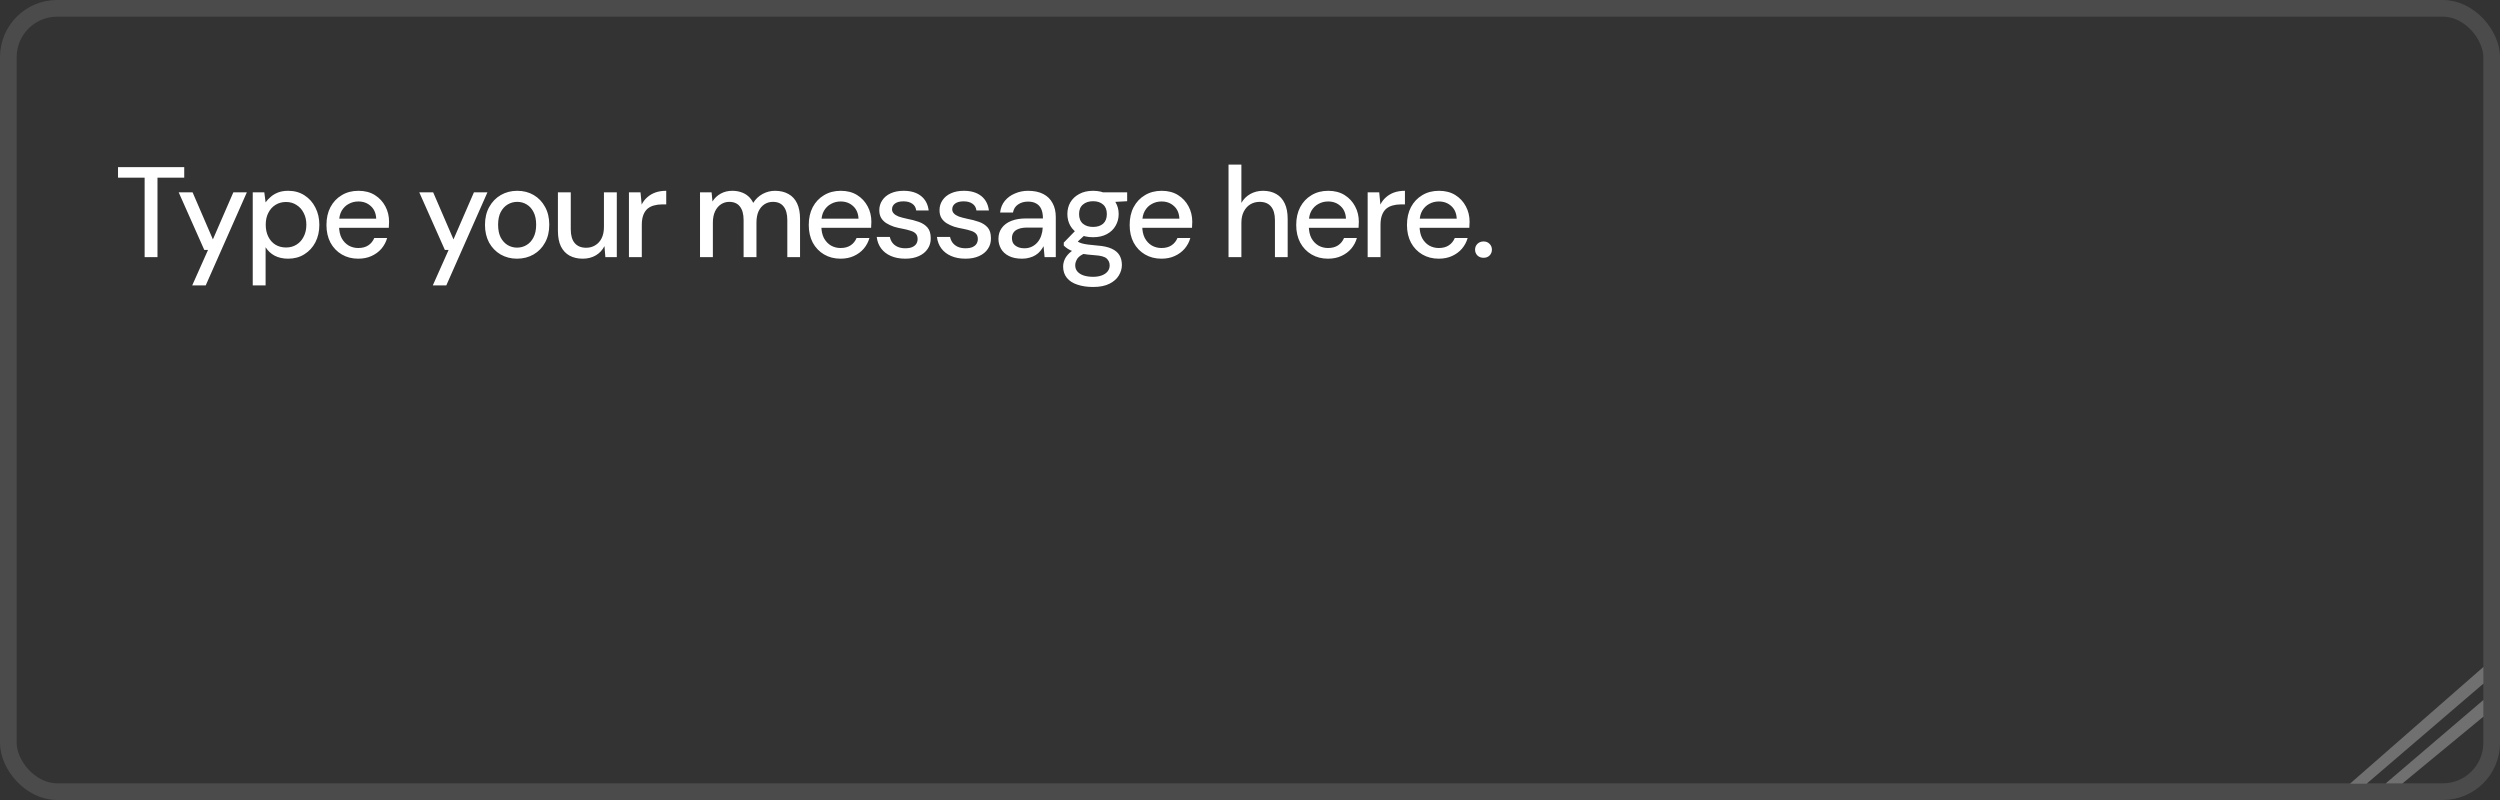
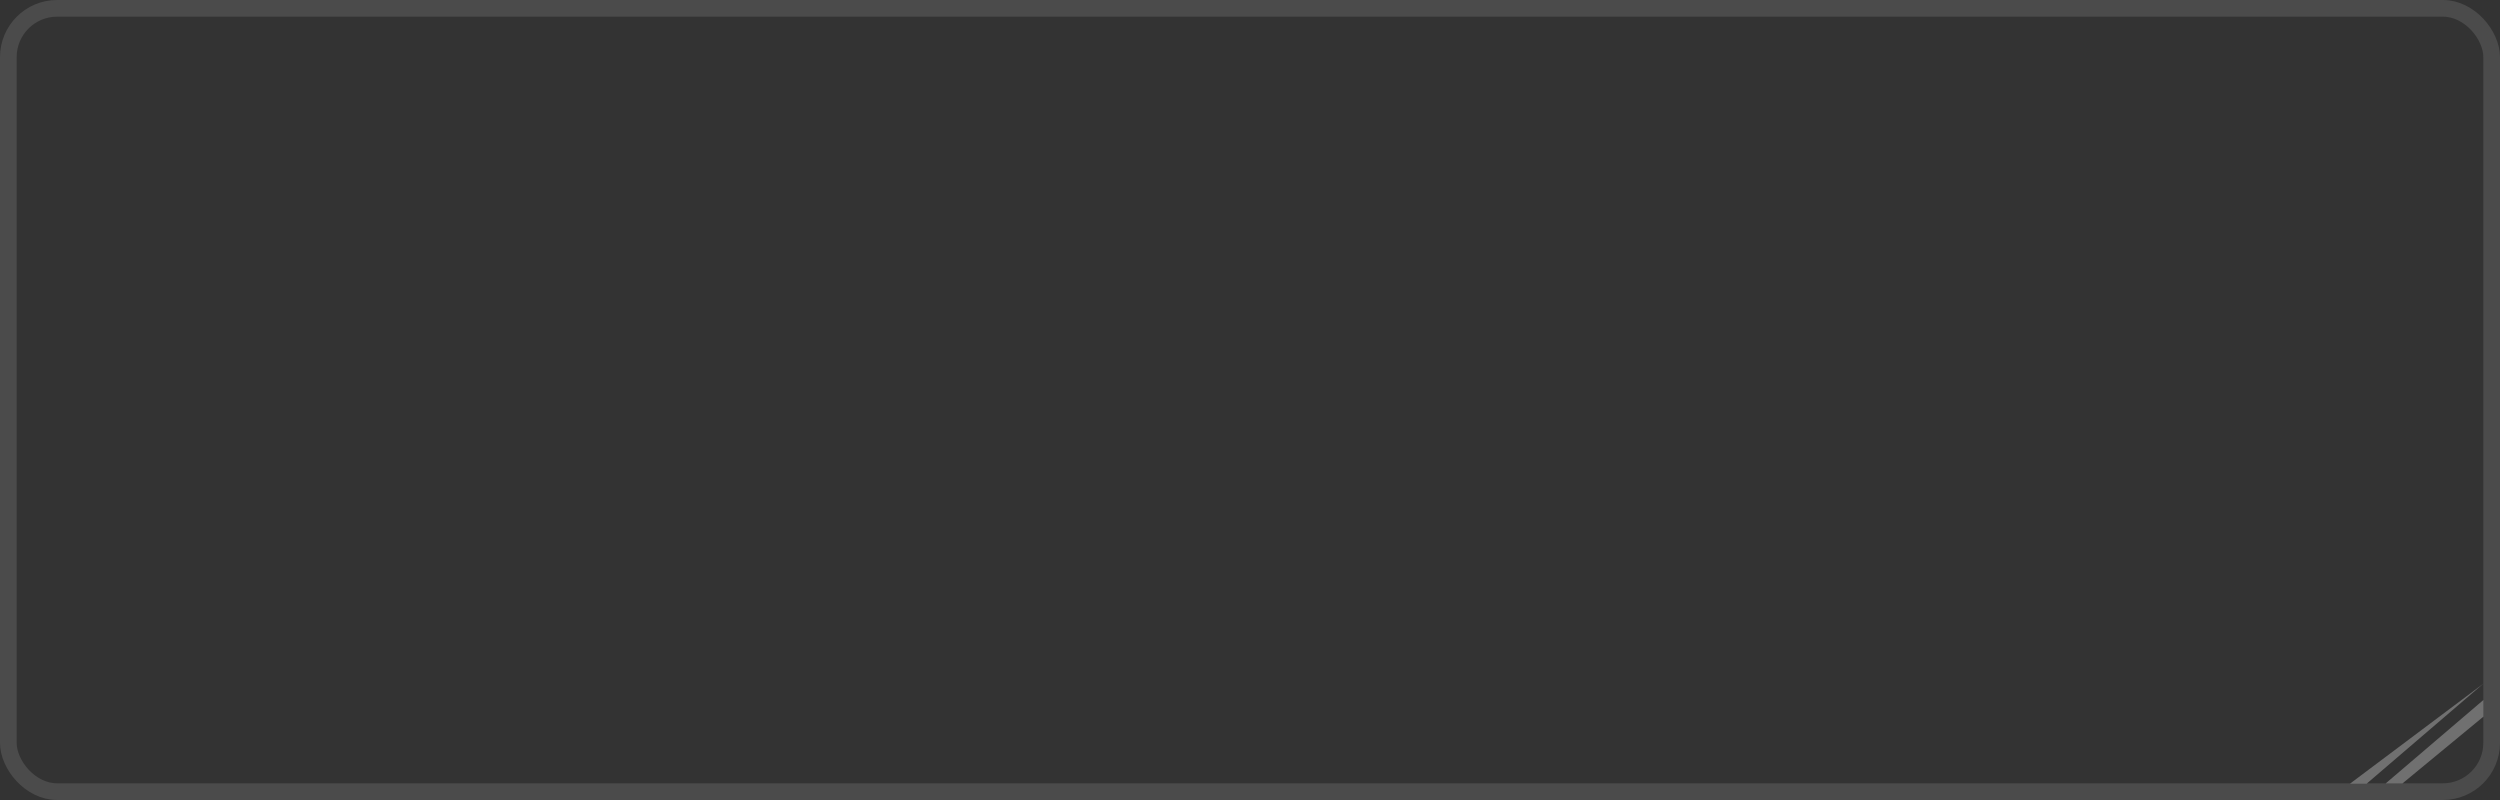
<svg xmlns="http://www.w3.org/2000/svg" width="175" height="56" viewBox="0 0 175 56" fill="none">
  <rect x="0" y="0" width="175" height="56" fill="#333333" stroke="none" />
  <rect x="0.583" y="0.583" width="173.833" height="54.833" rx="3.417" stroke="white" stroke-opacity="0.12" stroke-width="1.167" />
-   <path d="M10.124 18V12.438H8.261V11.7H12.896V12.438H11.024V18H10.124ZM13.454 19.98L14.561 17.496H14.3L12.509 13.464H13.481L14.903 16.758L16.334 13.464H17.279L14.399 19.98H13.454ZM17.692 19.98V13.464H18.502L18.592 14.166C18.688 14.028 18.808 13.899 18.952 13.779C19.096 13.653 19.267 13.551 19.465 13.473C19.669 13.395 19.906 13.356 20.176 13.356C20.608 13.356 20.986 13.461 21.31 13.671C21.64 13.881 21.895 14.166 22.075 14.526C22.261 14.88 22.354 15.285 22.354 15.741C22.354 16.197 22.261 16.605 22.075 16.965C21.889 17.319 21.631 17.598 21.301 17.802C20.977 18.006 20.599 18.108 20.167 18.108C19.813 18.108 19.501 18.039 19.231 17.901C18.961 17.757 18.748 17.559 18.592 17.307V19.98H17.692ZM20.023 17.325C20.299 17.325 20.542 17.259 20.752 17.127C20.968 16.995 21.136 16.809 21.256 16.569C21.382 16.329 21.445 16.05 21.445 15.732C21.445 15.414 21.382 15.138 21.256 14.904C21.136 14.664 20.968 14.478 20.752 14.346C20.542 14.208 20.299 14.139 20.023 14.139C19.741 14.139 19.492 14.208 19.276 14.346C19.066 14.478 18.901 14.664 18.781 14.904C18.661 15.138 18.601 15.414 18.601 15.732C18.601 16.05 18.661 16.329 18.781 16.569C18.901 16.809 19.066 16.995 19.276 17.127C19.492 17.259 19.741 17.325 20.023 17.325ZM25.075 18.108C24.643 18.108 24.259 18.009 23.923 17.811C23.587 17.613 23.323 17.337 23.131 16.983C22.945 16.629 22.852 16.218 22.852 15.75C22.852 15.27 22.945 14.853 23.131 14.499C23.323 14.139 23.587 13.86 23.923 13.662C24.259 13.458 24.649 13.356 25.093 13.356C25.537 13.356 25.918 13.455 26.236 13.653C26.554 13.851 26.8 14.115 26.974 14.445C27.148 14.769 27.235 15.129 27.235 15.525C27.235 15.585 27.232 15.651 27.226 15.723C27.226 15.789 27.223 15.864 27.217 15.948H23.509V15.309H26.335C26.317 14.931 26.191 14.637 25.957 14.427C25.723 14.211 25.432 14.103 25.084 14.103C24.838 14.103 24.613 14.16 24.409 14.274C24.205 14.382 24.04 14.544 23.914 14.76C23.794 14.97 23.734 15.237 23.734 15.561V15.813C23.734 16.149 23.794 16.434 23.914 16.668C24.04 16.896 24.205 17.07 24.409 17.19C24.613 17.304 24.835 17.361 25.075 17.361C25.363 17.361 25.6 17.298 25.786 17.172C25.972 17.046 26.11 16.875 26.2 16.659H27.1C27.022 16.935 26.89 17.184 26.704 17.406C26.518 17.622 26.287 17.793 26.011 17.919C25.741 18.045 25.429 18.108 25.075 18.108ZM30.295 19.98L31.402 17.496H31.141L29.35 13.464H30.322L31.744 16.758L33.175 13.464H34.12L31.24 19.98H30.295ZM36.19 18.108C35.764 18.108 35.38 18.009 35.038 17.811C34.702 17.613 34.435 17.337 34.237 16.983C34.045 16.623 33.949 16.209 33.949 15.741C33.949 15.261 34.048 14.844 34.246 14.49C34.444 14.13 34.714 13.851 35.056 13.653C35.398 13.455 35.782 13.356 36.208 13.356C36.64 13.356 37.024 13.455 37.36 13.653C37.696 13.851 37.96 14.127 38.152 14.481C38.35 14.835 38.449 15.252 38.449 15.732C38.449 16.212 38.35 16.629 38.152 16.983C37.96 17.337 37.693 17.613 37.351 17.811C37.009 18.009 36.622 18.108 36.19 18.108ZM36.19 17.334C36.436 17.334 36.658 17.274 36.856 17.154C37.06 17.034 37.222 16.857 37.342 16.623C37.468 16.383 37.531 16.086 37.531 15.732C37.531 15.378 37.471 15.084 37.351 14.85C37.231 14.61 37.069 14.43 36.865 14.31C36.667 14.19 36.448 14.13 36.208 14.13C35.968 14.13 35.746 14.19 35.542 14.31C35.338 14.43 35.173 14.61 35.047 14.85C34.927 15.084 34.867 15.378 34.867 15.732C34.867 16.086 34.927 16.383 35.047 16.623C35.173 16.857 35.335 17.034 35.533 17.154C35.737 17.274 35.956 17.334 36.19 17.334ZM40.791 18.108C40.437 18.108 40.128 18.036 39.864 17.892C39.606 17.748 39.405 17.532 39.261 17.244C39.123 16.956 39.054 16.593 39.054 16.155V13.464H39.954V16.056C39.954 16.482 40.047 16.803 40.233 17.019C40.419 17.235 40.686 17.343 41.034 17.343C41.268 17.343 41.478 17.286 41.664 17.172C41.856 17.058 42.006 16.893 42.114 16.677C42.222 16.461 42.276 16.197 42.276 15.885V13.464H43.176V18H42.375L42.312 17.226C42.174 17.502 41.973 17.718 41.709 17.874C41.445 18.03 41.139 18.108 40.791 18.108ZM44.026 18V13.464H44.836L44.917 14.319C45.019 14.115 45.151 13.944 45.313 13.806C45.475 13.662 45.664 13.551 45.88 13.473C46.102 13.395 46.354 13.356 46.636 13.356V14.31H46.312C46.126 14.31 45.949 14.334 45.781 14.382C45.613 14.424 45.463 14.499 45.331 14.607C45.205 14.715 45.106 14.862 45.034 15.048C44.962 15.234 44.926 15.465 44.926 15.741V18H44.026ZM49.001 18V13.464H49.811L49.874 14.103C50.018 13.869 50.21 13.686 50.45 13.554C50.69 13.422 50.96 13.356 51.26 13.356C51.488 13.356 51.695 13.389 51.881 13.455C52.067 13.515 52.232 13.608 52.376 13.734C52.52 13.86 52.637 14.016 52.727 14.202C52.889 13.938 53.105 13.731 53.375 13.581C53.651 13.431 53.942 13.356 54.248 13.356C54.614 13.356 54.929 13.431 55.193 13.581C55.457 13.725 55.658 13.944 55.796 14.238C55.934 14.526 56.003 14.886 56.003 15.318V18H55.112V15.408C55.112 14.988 55.025 14.67 54.851 14.454C54.683 14.238 54.434 14.13 54.104 14.13C53.882 14.13 53.684 14.187 53.51 14.301C53.336 14.415 53.198 14.58 53.096 14.796C53 15.012 52.952 15.276 52.952 15.588V18H52.052V15.408C52.052 14.988 51.965 14.67 51.791 14.454C51.623 14.238 51.374 14.13 51.044 14.13C50.834 14.13 50.642 14.187 50.468 14.301C50.294 14.415 50.156 14.58 50.054 14.796C49.952 15.012 49.901 15.276 49.901 15.588V18H49.001ZM58.836 18.108C58.404 18.108 58.02 18.009 57.684 17.811C57.348 17.613 57.084 17.337 56.892 16.983C56.706 16.629 56.613 16.218 56.613 15.75C56.613 15.27 56.706 14.853 56.892 14.499C57.084 14.139 57.348 13.86 57.684 13.662C58.02 13.458 58.41 13.356 58.854 13.356C59.298 13.356 59.679 13.455 59.997 13.653C60.315 13.851 60.561 14.115 60.735 14.445C60.909 14.769 60.996 15.129 60.996 15.525C60.996 15.585 60.993 15.651 60.987 15.723C60.987 15.789 60.984 15.864 60.978 15.948H57.27V15.309H60.096C60.078 14.931 59.952 14.637 59.718 14.427C59.484 14.211 59.193 14.103 58.845 14.103C58.599 14.103 58.374 14.16 58.17 14.274C57.966 14.382 57.801 14.544 57.675 14.76C57.555 14.97 57.495 15.237 57.495 15.561V15.813C57.495 16.149 57.555 16.434 57.675 16.668C57.801 16.896 57.966 17.07 58.17 17.19C58.374 17.304 58.596 17.361 58.836 17.361C59.124 17.361 59.361 17.298 59.547 17.172C59.733 17.046 59.871 16.875 59.961 16.659H60.861C60.783 16.935 60.651 17.184 60.465 17.406C60.279 17.622 60.048 17.793 59.772 17.919C59.502 18.045 59.19 18.108 58.836 18.108ZM63.369 18.108C62.985 18.108 62.649 18.045 62.361 17.919C62.073 17.793 61.845 17.616 61.677 17.388C61.509 17.16 61.407 16.893 61.371 16.587H62.289C62.319 16.731 62.376 16.863 62.46 16.983C62.55 17.103 62.67 17.199 62.82 17.271C62.976 17.343 63.159 17.379 63.369 17.379C63.567 17.379 63.729 17.352 63.855 17.298C63.987 17.238 64.083 17.16 64.143 17.064C64.203 16.962 64.233 16.854 64.233 16.74C64.233 16.572 64.191 16.446 64.107 16.362C64.029 16.272 63.909 16.203 63.747 16.155C63.591 16.101 63.402 16.053 63.18 16.011C62.97 15.975 62.766 15.927 62.568 15.867C62.376 15.801 62.202 15.72 62.046 15.624C61.896 15.528 61.776 15.408 61.686 15.264C61.596 15.114 61.551 14.931 61.551 14.715C61.551 14.457 61.62 14.226 61.758 14.022C61.896 13.812 62.091 13.65 62.343 13.536C62.601 13.416 62.904 13.356 63.252 13.356C63.756 13.356 64.161 13.476 64.467 13.716C64.773 13.956 64.953 14.295 65.007 14.733H64.134C64.11 14.529 64.02 14.373 63.864 14.265C63.708 14.151 63.501 14.094 63.243 14.094C62.985 14.094 62.787 14.145 62.649 14.247C62.511 14.349 62.442 14.484 62.442 14.652C62.442 14.76 62.481 14.856 62.559 14.94C62.637 15.024 62.751 15.096 62.901 15.156C63.057 15.21 63.246 15.261 63.468 15.309C63.786 15.369 64.071 15.444 64.323 15.534C64.575 15.624 64.776 15.756 64.926 15.93C65.076 16.104 65.151 16.353 65.151 16.677C65.157 16.959 65.085 17.208 64.935 17.424C64.791 17.64 64.584 17.808 64.314 17.928C64.05 18.048 63.735 18.108 63.369 18.108ZM67.584 18.108C67.2 18.108 66.864 18.045 66.576 17.919C66.288 17.793 66.06 17.616 65.892 17.388C65.724 17.16 65.622 16.893 65.586 16.587H66.504C66.534 16.731 66.591 16.863 66.675 16.983C66.765 17.103 66.885 17.199 67.035 17.271C67.191 17.343 67.374 17.379 67.584 17.379C67.782 17.379 67.944 17.352 68.07 17.298C68.202 17.238 68.298 17.16 68.358 17.064C68.418 16.962 68.448 16.854 68.448 16.74C68.448 16.572 68.406 16.446 68.322 16.362C68.244 16.272 68.124 16.203 67.962 16.155C67.806 16.101 67.617 16.053 67.395 16.011C67.185 15.975 66.981 15.927 66.783 15.867C66.591 15.801 66.417 15.72 66.261 15.624C66.111 15.528 65.991 15.408 65.901 15.264C65.811 15.114 65.766 14.931 65.766 14.715C65.766 14.457 65.835 14.226 65.973 14.022C66.111 13.812 66.306 13.65 66.558 13.536C66.816 13.416 67.119 13.356 67.467 13.356C67.971 13.356 68.376 13.476 68.682 13.716C68.988 13.956 69.168 14.295 69.222 14.733H68.349C68.325 14.529 68.235 14.373 68.079 14.265C67.923 14.151 67.716 14.094 67.458 14.094C67.2 14.094 67.002 14.145 66.864 14.247C66.726 14.349 66.657 14.484 66.657 14.652C66.657 14.76 66.696 14.856 66.774 14.94C66.852 15.024 66.966 15.096 67.116 15.156C67.272 15.21 67.461 15.261 67.683 15.309C68.001 15.369 68.286 15.444 68.538 15.534C68.79 15.624 68.991 15.756 69.141 15.93C69.291 16.104 69.366 16.353 69.366 16.677C69.372 16.959 69.3 17.208 69.15 17.424C69.006 17.64 68.799 17.808 68.529 17.928C68.265 18.048 67.95 18.108 67.584 18.108ZM71.547 18.108C71.175 18.108 70.866 18.045 70.62 17.919C70.374 17.793 70.191 17.625 70.071 17.415C69.951 17.199 69.891 16.968 69.891 16.722C69.891 16.422 69.969 16.167 70.125 15.957C70.281 15.741 70.503 15.576 70.791 15.462C71.079 15.348 71.424 15.291 71.826 15.291H73.005C73.005 15.027 72.966 14.808 72.888 14.634C72.81 14.46 72.693 14.331 72.537 14.247C72.387 14.157 72.195 14.112 71.961 14.112C71.691 14.112 71.46 14.178 71.268 14.31C71.076 14.436 70.956 14.625 70.908 14.877H70.008C70.044 14.559 70.152 14.289 70.332 14.067C70.518 13.839 70.755 13.665 71.043 13.545C71.331 13.419 71.637 13.356 71.961 13.356C72.387 13.356 72.744 13.431 73.032 13.581C73.32 13.731 73.536 13.944 73.68 14.22C73.83 14.49 73.905 14.814 73.905 15.192V18H73.122L73.05 17.235C72.984 17.355 72.906 17.469 72.816 17.577C72.726 17.685 72.618 17.778 72.492 17.856C72.372 17.934 72.231 17.994 72.069 18.036C71.913 18.084 71.739 18.108 71.547 18.108ZM71.718 17.379C71.91 17.379 72.084 17.34 72.24 17.262C72.396 17.184 72.528 17.079 72.636 16.947C72.75 16.809 72.834 16.656 72.888 16.488C72.948 16.314 72.981 16.137 72.987 15.957V15.93H71.916C71.658 15.93 71.448 15.963 71.286 16.029C71.13 16.089 71.016 16.173 70.944 16.281C70.872 16.389 70.836 16.515 70.836 16.659C70.836 16.809 70.869 16.938 70.935 17.046C71.007 17.148 71.109 17.229 71.241 17.289C71.373 17.349 71.532 17.379 71.718 17.379ZM76.516 20.088C76.102 20.088 75.736 20.034 75.418 19.926C75.1 19.824 74.854 19.665 74.68 19.449C74.506 19.233 74.419 18.969 74.419 18.657C74.419 18.495 74.455 18.33 74.527 18.162C74.599 18 74.716 17.844 74.878 17.694C75.04 17.544 75.259 17.409 75.535 17.289L76.039 17.694C75.733 17.808 75.526 17.943 75.418 18.099C75.316 18.261 75.265 18.417 75.265 18.567C75.265 18.747 75.319 18.897 75.427 19.017C75.535 19.137 75.682 19.227 75.868 19.287C76.06 19.347 76.276 19.377 76.516 19.377C76.75 19.377 76.954 19.344 77.128 19.278C77.302 19.212 77.437 19.119 77.533 18.999C77.629 18.879 77.677 18.738 77.677 18.576C77.677 18.384 77.605 18.222 77.461 18.09C77.317 17.964 77.041 17.889 76.633 17.865C76.291 17.841 76 17.808 75.76 17.766C75.526 17.724 75.325 17.673 75.157 17.613C74.995 17.553 74.857 17.487 74.743 17.415C74.635 17.343 74.542 17.268 74.464 17.19V16.983L75.364 16.056L76.093 16.308L75.112 17.217L75.301 16.812C75.367 16.854 75.43 16.896 75.49 16.938C75.55 16.974 75.631 17.007 75.733 17.037C75.835 17.067 75.973 17.094 76.147 17.118C76.321 17.142 76.549 17.166 76.831 17.19C77.239 17.22 77.566 17.292 77.812 17.406C78.064 17.52 78.247 17.673 78.361 17.865C78.475 18.057 78.532 18.285 78.532 18.549C78.532 18.807 78.46 19.053 78.316 19.287C78.178 19.521 77.959 19.713 77.659 19.863C77.365 20.013 76.984 20.088 76.516 20.088ZM76.516 16.605C76.132 16.605 75.805 16.533 75.535 16.389C75.271 16.245 75.067 16.05 74.923 15.804C74.785 15.558 74.716 15.285 74.716 14.985C74.716 14.679 74.785 14.406 74.923 14.166C75.067 13.92 75.274 13.725 75.544 13.581C75.814 13.431 76.138 13.356 76.516 13.356C76.894 13.356 77.215 13.431 77.479 13.581C77.749 13.725 77.953 13.92 78.091 14.166C78.235 14.406 78.307 14.679 78.307 14.985C78.307 15.285 78.235 15.558 78.091 15.804C77.953 16.05 77.749 16.245 77.479 16.389C77.215 16.533 76.894 16.605 76.516 16.605ZM76.516 15.885C76.81 15.885 77.044 15.81 77.218 15.66C77.392 15.504 77.479 15.279 77.479 14.985C77.479 14.691 77.392 14.469 77.218 14.319C77.044 14.163 76.81 14.085 76.516 14.085C76.222 14.085 75.985 14.163 75.805 14.319C75.625 14.469 75.535 14.691 75.535 14.985C75.535 15.279 75.625 15.504 75.805 15.66C75.985 15.81 76.222 15.885 76.516 15.885ZM77.254 14.175L77.038 13.464H78.901V14.085L77.254 14.175ZM81.299 18.108C80.867 18.108 80.483 18.009 80.147 17.811C79.811 17.613 79.546 17.337 79.355 16.983C79.168 16.629 79.076 16.218 79.076 15.75C79.076 15.27 79.168 14.853 79.355 14.499C79.546 14.139 79.811 13.86 80.147 13.662C80.483 13.458 80.873 13.356 81.317 13.356C81.76 13.356 82.141 13.455 82.46 13.653C82.778 13.851 83.023 14.115 83.198 14.445C83.371 14.769 83.459 15.129 83.459 15.525C83.459 15.585 83.456 15.651 83.45 15.723C83.45 15.789 83.447 15.864 83.441 15.948H79.733V15.309H82.558C82.54 14.931 82.415 14.637 82.18 14.427C81.947 14.211 81.656 14.103 81.308 14.103C81.061 14.103 80.837 14.16 80.632 14.274C80.428 14.382 80.263 14.544 80.138 14.76C80.017 14.97 79.957 15.237 79.957 15.561V15.813C79.957 16.149 80.017 16.434 80.138 16.668C80.263 16.896 80.428 17.07 80.632 17.19C80.837 17.304 81.058 17.361 81.299 17.361C81.587 17.361 81.823 17.298 82.01 17.172C82.195 17.046 82.334 16.875 82.424 16.659H83.323C83.246 16.935 83.114 17.184 82.927 17.406C82.742 17.622 82.51 17.793 82.234 17.919C81.965 18.045 81.653 18.108 81.299 18.108ZM85.997 18V11.52H86.897V14.202C87.047 13.938 87.254 13.731 87.518 13.581C87.788 13.431 88.085 13.356 88.409 13.356C88.769 13.356 89.078 13.431 89.336 13.581C89.594 13.725 89.792 13.944 89.93 14.238C90.068 14.526 90.137 14.889 90.137 15.327V18H89.246V15.417C89.246 14.997 89.156 14.679 88.976 14.463C88.796 14.241 88.529 14.13 88.175 14.13C87.935 14.13 87.719 14.187 87.527 14.301C87.335 14.415 87.182 14.583 87.068 14.805C86.954 15.021 86.897 15.285 86.897 15.597V18H85.997ZM92.958 18.108C92.526 18.108 92.142 18.009 91.806 17.811C91.47 17.613 91.206 17.337 91.014 16.983C90.828 16.629 90.735 16.218 90.735 15.75C90.735 15.27 90.828 14.853 91.014 14.499C91.206 14.139 91.47 13.86 91.806 13.662C92.142 13.458 92.532 13.356 92.976 13.356C93.42 13.356 93.801 13.455 94.119 13.653C94.437 13.851 94.683 14.115 94.857 14.445C95.031 14.769 95.118 15.129 95.118 15.525C95.118 15.585 95.115 15.651 95.109 15.723C95.109 15.789 95.106 15.864 95.1 15.948H91.392V15.309H94.218C94.2 14.931 94.074 14.637 93.84 14.427C93.606 14.211 93.315 14.103 92.967 14.103C92.721 14.103 92.496 14.16 92.292 14.274C92.088 14.382 91.923 14.544 91.797 14.76C91.677 14.97 91.617 15.237 91.617 15.561V15.813C91.617 16.149 91.677 16.434 91.797 16.668C91.923 16.896 92.088 17.07 92.292 17.19C92.496 17.304 92.718 17.361 92.958 17.361C93.246 17.361 93.483 17.298 93.669 17.172C93.855 17.046 93.993 16.875 94.083 16.659H94.983C94.905 16.935 94.773 17.184 94.587 17.406C94.401 17.622 94.17 17.793 93.894 17.919C93.624 18.045 93.312 18.108 92.958 18.108ZM95.736 18V13.464H96.546L96.627 14.319C96.729 14.115 96.861 13.944 97.023 13.806C97.185 13.662 97.374 13.551 97.59 13.473C97.812 13.395 98.064 13.356 98.346 13.356V14.31H98.022C97.836 14.31 97.659 14.334 97.491 14.382C97.323 14.424 97.173 14.499 97.041 14.607C96.915 14.715 96.816 14.862 96.744 15.048C96.672 15.234 96.636 15.465 96.636 15.741V18H95.736ZM100.711 18.108C100.279 18.108 99.895 18.009 99.559 17.811C99.223 17.613 98.959 17.337 98.767 16.983C98.581 16.629 98.488 16.218 98.488 15.75C98.488 15.27 98.581 14.853 98.767 14.499C98.959 14.139 99.223 13.86 99.559 13.662C99.895 13.458 100.285 13.356 100.729 13.356C101.173 13.356 101.554 13.455 101.872 13.653C102.19 13.851 102.436 14.115 102.61 14.445C102.784 14.769 102.871 15.129 102.871 15.525C102.871 15.585 102.868 15.651 102.862 15.723C102.862 15.789 102.859 15.864 102.853 15.948H99.145V15.309H101.971C101.953 14.931 101.827 14.637 101.593 14.427C101.359 14.211 101.068 14.103 100.72 14.103C100.474 14.103 100.249 14.16 100.045 14.274C99.841 14.382 99.676 14.544 99.55 14.76C99.43 14.97 99.37 15.237 99.37 15.561V15.813C99.37 16.149 99.43 16.434 99.55 16.668C99.676 16.896 99.841 17.07 100.045 17.19C100.249 17.304 100.471 17.361 100.711 17.361C100.999 17.361 101.236 17.298 101.422 17.172C101.608 17.046 101.746 16.875 101.836 16.659H102.736C102.658 16.935 102.526 17.184 102.34 17.406C102.154 17.622 101.923 17.793 101.647 17.919C101.377 18.045 101.065 18.108 100.711 18.108ZM103.849 18.045C103.675 18.045 103.531 17.991 103.417 17.883C103.309 17.769 103.255 17.634 103.255 17.478C103.255 17.316 103.309 17.181 103.417 17.073C103.531 16.959 103.675 16.902 103.849 16.902C104.023 16.902 104.164 16.959 104.272 17.073C104.38 17.181 104.434 17.316 104.434 17.478C104.434 17.634 104.38 17.769 104.272 17.883C104.164 17.991 104.023 18.045 103.849 18.045Z" fill="white" />
-   <path d="M164.504 54.852L173.838 46.687L173.838 47.853L165.671 54.853L164.504 54.852Z" fill="white" fill-opacity="0.3" />
+   <path d="M164.504 54.852L173.838 47.853L165.671 54.853L164.504 54.852Z" fill="white" fill-opacity="0.3" />
  <path d="M167 54.837L173.836 49L173.836 50.167L168.173 54.839L167 54.837Z" fill="white" fill-opacity="0.3" />
</svg>